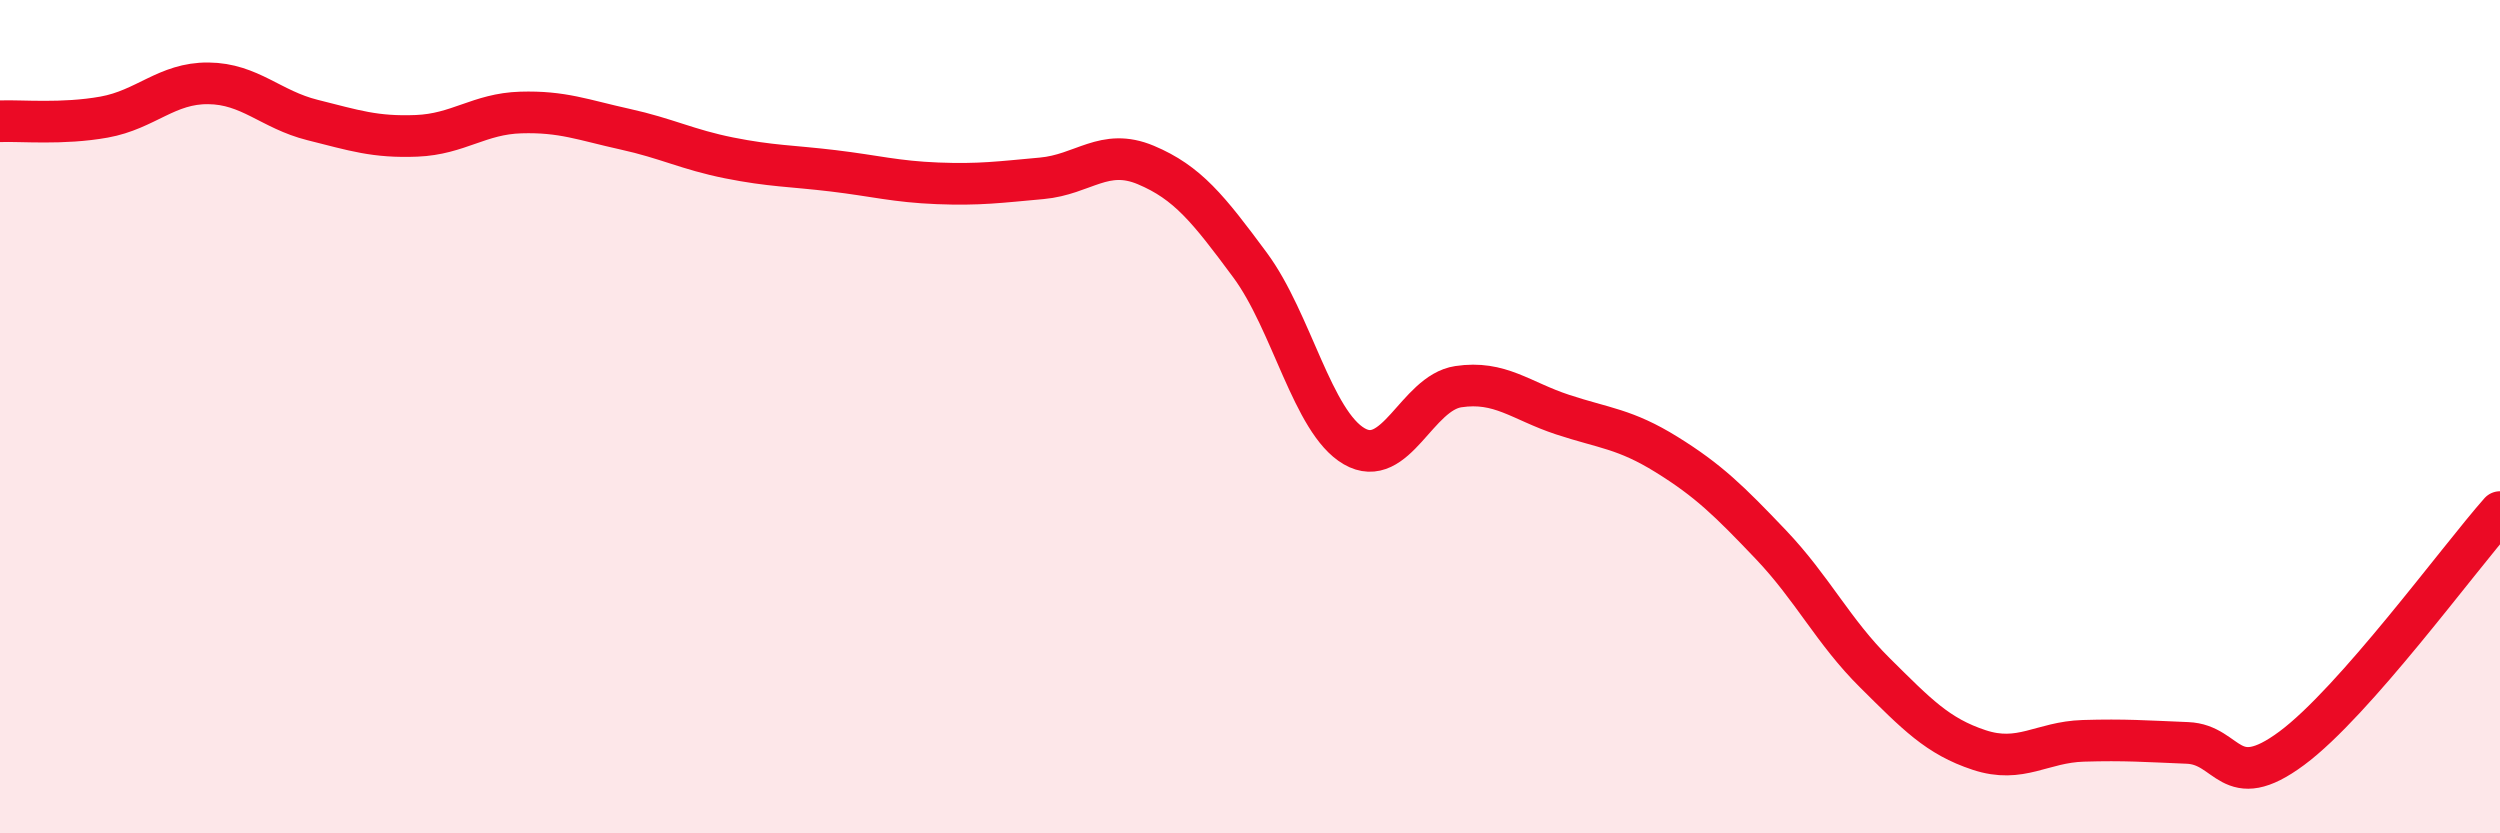
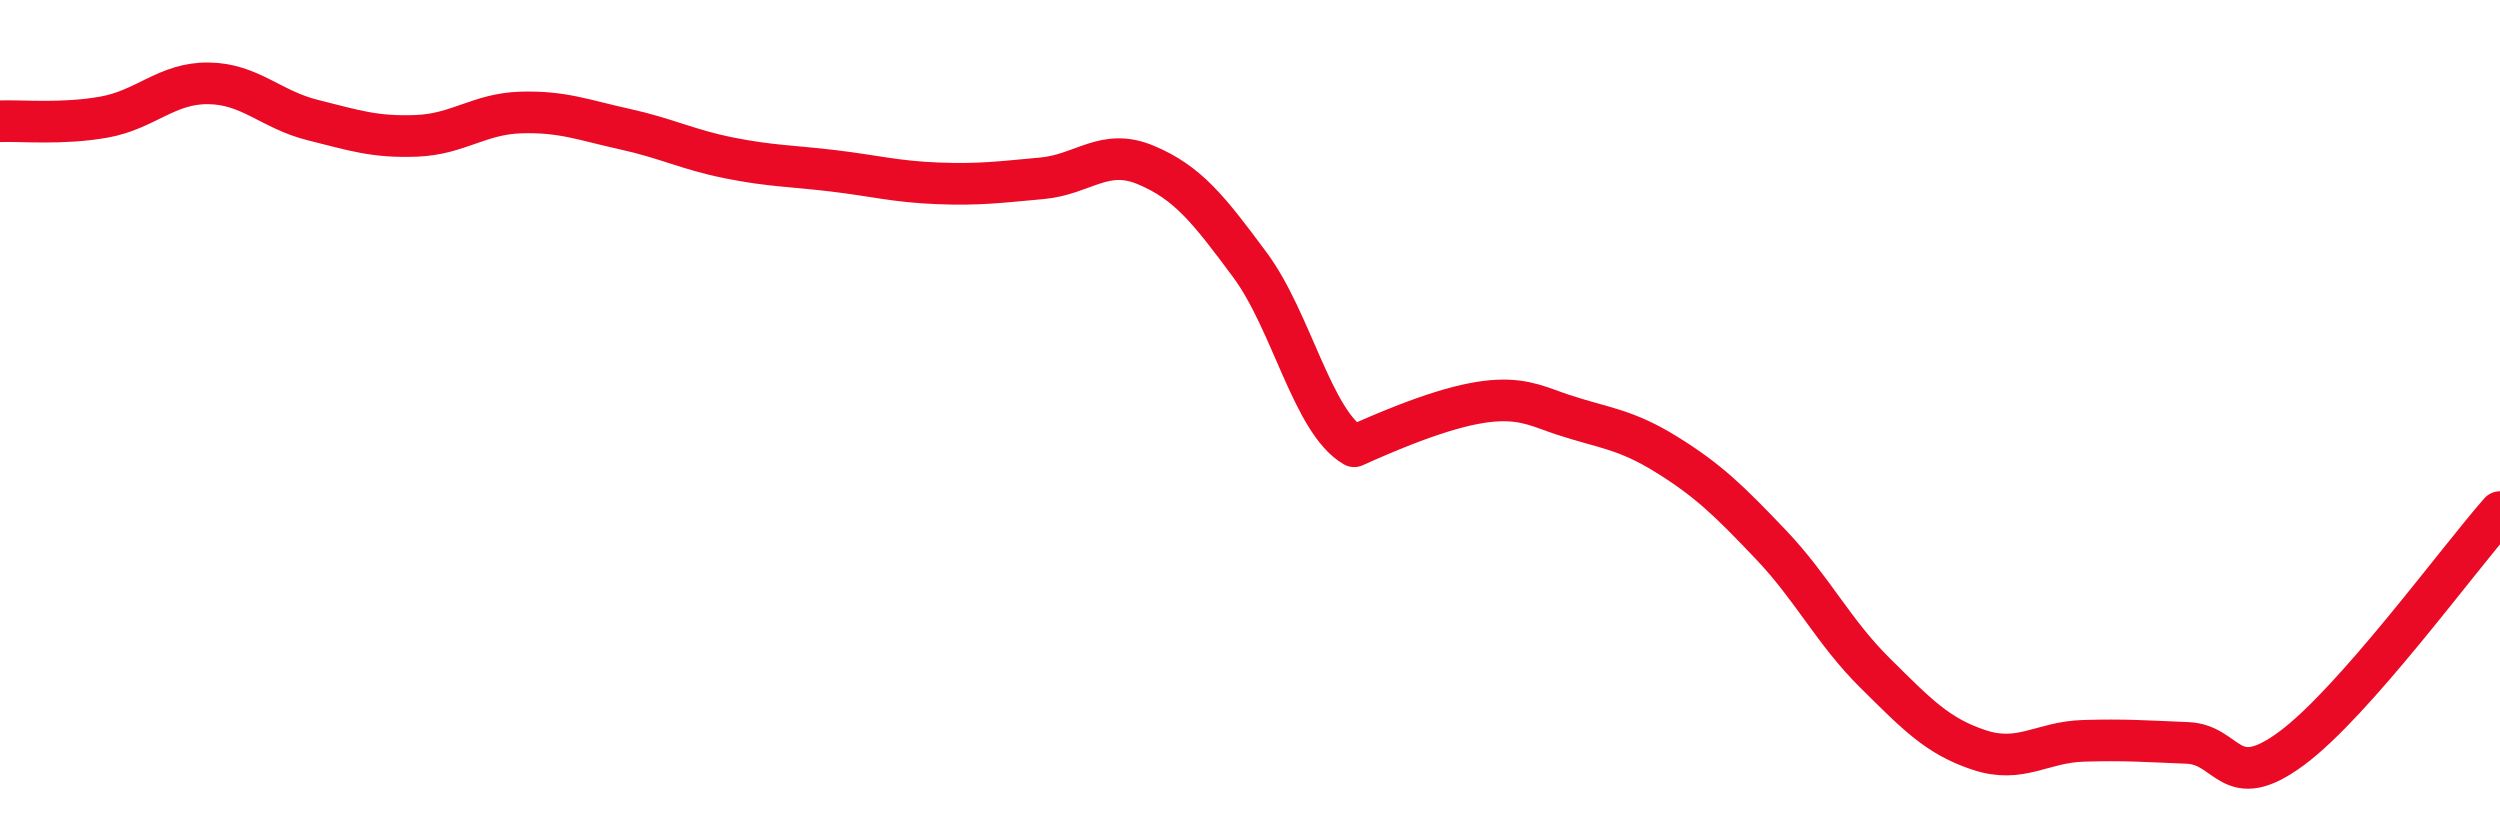
<svg xmlns="http://www.w3.org/2000/svg" width="60" height="20" viewBox="0 0 60 20">
-   <path d="M 0,2.91 C 0.5,2.89 1.5,2.99 2.5,2.81 C 3.5,2.63 4,1.99 5,2 C 6,2.01 6.5,2.63 7.5,2.88 C 8.5,3.13 9,3.3 10,3.26 C 11,3.22 11.5,2.73 12.5,2.7 C 13.5,2.67 14,2.88 15,3.1 C 16,3.32 16.5,3.59 17.5,3.79 C 18.5,3.99 19,3.98 20,4.1 C 21,4.22 21.5,4.36 22.5,4.4 C 23.5,4.44 24,4.37 25,4.28 C 26,4.19 26.5,3.54 27.5,3.96 C 28.5,4.38 29,5.01 30,6.36 C 31,7.71 31.5,10.13 32.5,10.71 C 33.5,11.29 34,9.43 35,9.28 C 36,9.13 36.5,9.62 37.5,9.95 C 38.5,10.28 39,10.29 40,10.91 C 41,11.53 41.5,12.02 42.5,13.07 C 43.5,14.12 44,15.16 45,16.15 C 46,17.14 46.5,17.67 47.5,18 C 48.5,18.33 49,17.81 50,17.78 C 51,17.75 51.5,17.79 52.5,17.83 C 53.5,17.87 53.5,19.07 55,17.96 C 56.5,16.85 59,13.42 60,12.29L60 20L0 20Z" fill="#EB0A25" opacity="0.1" stroke-linecap="round" stroke-linejoin="round" />
-   <path d="M 0,2.91 C 0.5,2.89 1.5,2.99 2.5,2.81 C 3.5,2.63 4,1.99 5,2 C 6,2.01 6.5,2.63 7.5,2.88 C 8.5,3.13 9,3.3 10,3.26 C 11,3.22 11.5,2.73 12.5,2.7 C 13.5,2.67 14,2.88 15,3.1 C 16,3.32 16.5,3.59 17.5,3.79 C 18.5,3.99 19,3.98 20,4.1 C 21,4.22 21.5,4.36 22.5,4.4 C 23.5,4.44 24,4.37 25,4.28 C 26,4.19 26.5,3.54 27.5,3.96 C 28.5,4.38 29,5.01 30,6.36 C 31,7.71 31.5,10.13 32.5,10.71 C 33.5,11.29 34,9.43 35,9.28 C 36,9.13 36.5,9.62 37.5,9.95 C 38.5,10.28 39,10.29 40,10.91 C 41,11.53 41.5,12.02 42.5,13.07 C 43.5,14.12 44,15.16 45,16.15 C 46,17.14 46.5,17.67 47.5,18 C 48.5,18.33 49,17.81 50,17.78 C 51,17.75 51.5,17.79 52.5,17.83 C 53.5,17.87 53.5,19.07 55,17.96 C 56.5,16.85 59,13.42 60,12.29" stroke="#EB0A25" stroke-width="1" fill="none" stroke-linecap="round" stroke-linejoin="round" />
+   <path d="M 0,2.91 C 0.5,2.89 1.5,2.99 2.5,2.81 C 3.5,2.63 4,1.99 5,2 C 6,2.01 6.5,2.63 7.5,2.88 C 8.5,3.13 9,3.3 10,3.26 C 11,3.22 11.5,2.73 12.5,2.7 C 13.5,2.67 14,2.88 15,3.1 C 16,3.32 16.5,3.59 17.5,3.79 C 18.5,3.99 19,3.98 20,4.1 C 21,4.22 21.5,4.36 22.5,4.4 C 23.5,4.44 24,4.37 25,4.28 C 26,4.19 26.5,3.54 27.5,3.96 C 28.5,4.38 29,5.01 30,6.36 C 31,7.71 31.5,10.13 32.5,10.71 C 36,9.13 36.5,9.62 37.5,9.95 C 38.5,10.28 39,10.29 40,10.91 C 41,11.53 41.5,12.02 42.5,13.07 C 43.5,14.12 44,15.16 45,16.15 C 46,17.14 46.5,17.67 47.5,18 C 48.5,18.33 49,17.81 50,17.78 C 51,17.75 51.5,17.79 52.5,17.83 C 53.5,17.87 53.5,19.07 55,17.96 C 56.5,16.85 59,13.42 60,12.29" stroke="#EB0A25" stroke-width="1" fill="none" stroke-linecap="round" stroke-linejoin="round" />
</svg>